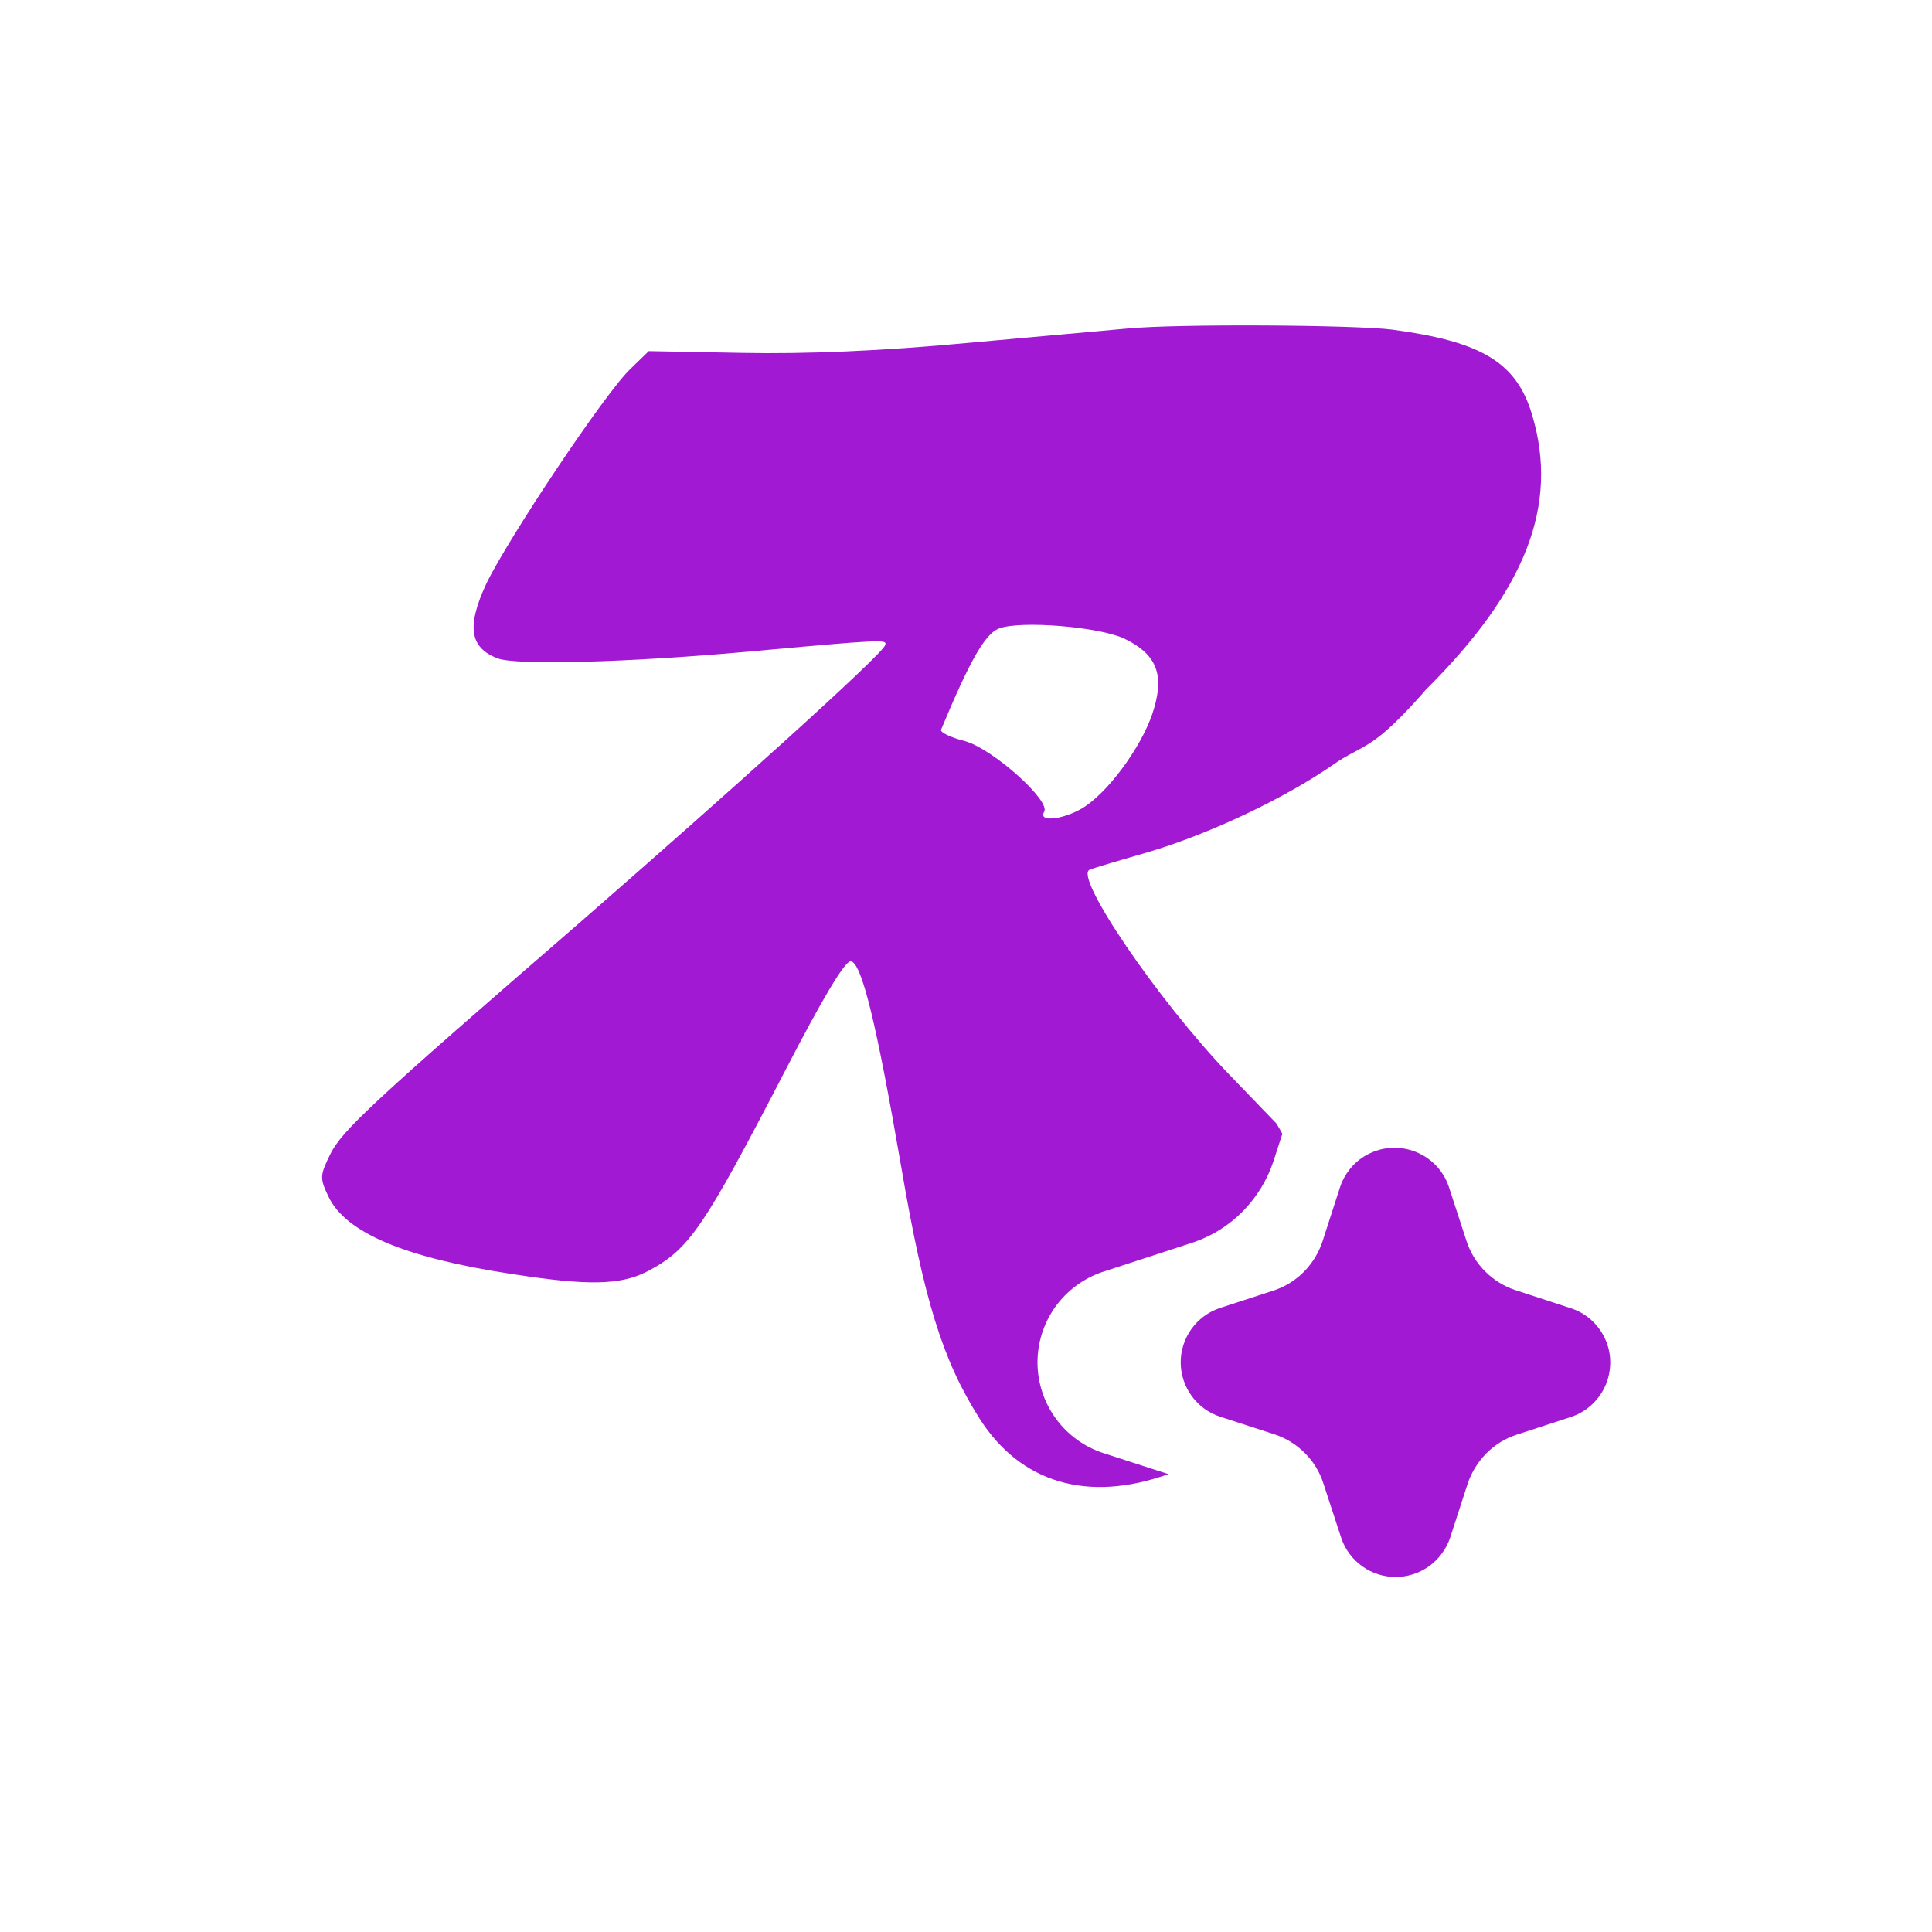
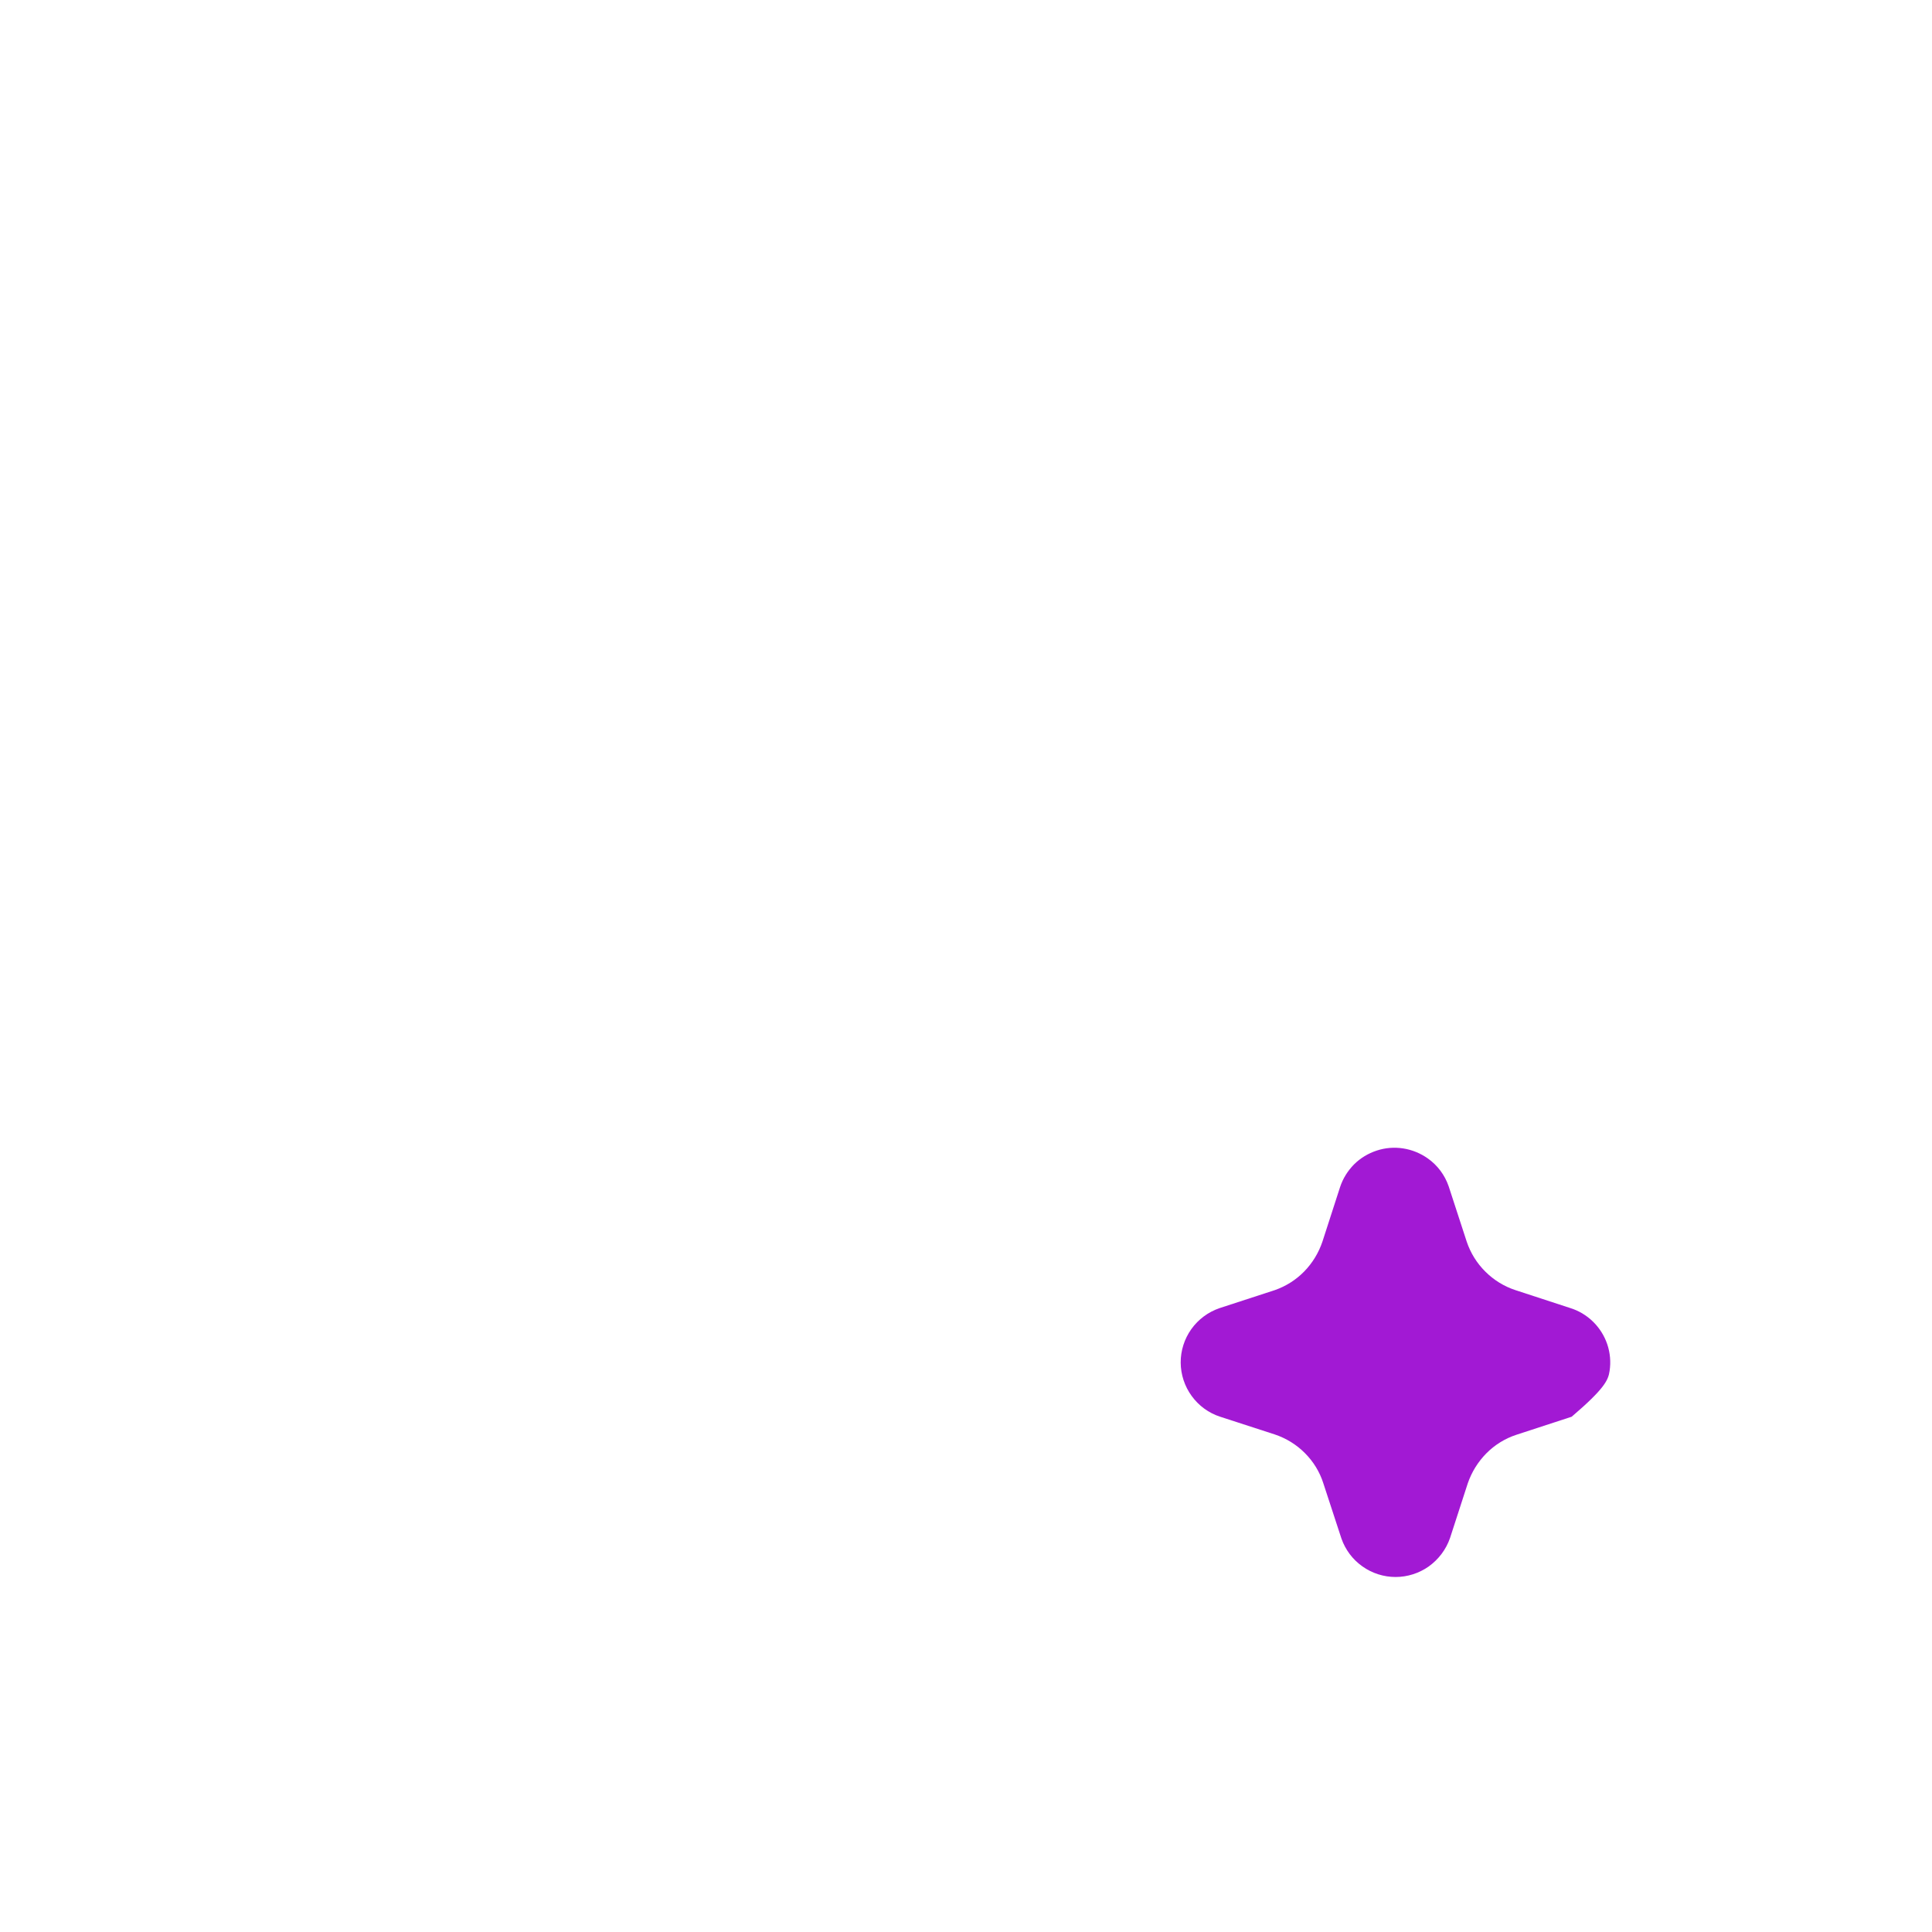
<svg xmlns="http://www.w3.org/2000/svg" width="24" height="24" viewBox="0 0 24 24" fill="none">
-   <path fill-rule="evenodd" clip-rule="evenodd" d="M19.034 5.16C18.842 4.502 18.406 4.243 17.296 4.095C16.838 4.036 14.634 4.021 14.005 4.081C13.976 4.083 13.923 4.088 13.851 4.095C13.523 4.125 12.797 4.191 12.045 4.258C10.943 4.362 9.997 4.399 9.227 4.384L8.059 4.362L7.83 4.584C7.519 4.879 6.314 6.684 6.04 7.253C5.796 7.779 5.833 8.045 6.18 8.178C6.402 8.267 7.793 8.23 9.272 8.097C10.98 7.941 11.025 7.941 10.995 8.015C10.966 8.126 9.094 9.812 7.201 11.462C4.605 13.71 4.25 14.043 4.102 14.339C3.976 14.597 3.969 14.634 4.08 14.864C4.294 15.315 5.034 15.625 6.351 15.825C7.297 15.973 7.704 15.966 8.037 15.796C8.562 15.522 8.732 15.271 9.76 13.288C10.211 12.416 10.492 11.942 10.566 11.942C10.699 11.942 10.884 12.689 11.195 14.494C11.476 16.136 11.705 16.89 12.164 17.615C12.676 18.426 13.517 18.669 14.514 18.312L13.704 18.05C13.468 17.973 13.262 17.823 13.116 17.622C12.969 17.421 12.89 17.179 12.888 16.93C12.887 16.682 12.964 16.439 13.108 16.236C13.253 16.034 13.457 15.882 13.692 15.802L14.836 15.429C15.065 15.349 15.272 15.218 15.441 15.045C15.613 14.869 15.743 14.657 15.82 14.423L15.93 14.084C15.904 14.037 15.879 13.994 15.854 13.954L15.262 13.34C14.382 12.423 13.325 10.87 13.539 10.803C13.591 10.781 13.939 10.678 14.301 10.574C15.055 10.345 15.958 9.916 16.557 9.502C16.66 9.429 16.746 9.383 16.829 9.339C16.924 9.288 17.016 9.239 17.126 9.154C17.382 8.958 17.71 8.57 17.71 8.57C18.953 7.335 19.367 6.277 19.034 5.16ZM12.408 7.808C12.238 7.875 12.053 8.193 11.69 9.065C11.675 9.095 11.809 9.162 11.986 9.206C12.334 9.302 13.059 9.953 12.97 10.086C12.888 10.226 13.251 10.175 13.488 10.012C13.82 9.783 14.227 9.199 14.338 8.792C14.464 8.363 14.353 8.119 13.968 7.934C13.658 7.786 12.674 7.705 12.408 7.808Z" fill="#A219D4" />
-   <path d="M16.924 19.458C17.044 19.544 17.189 19.59 17.337 19.59C17.483 19.59 17.627 19.544 17.747 19.46C17.87 19.372 17.964 19.248 18.013 19.105L18.233 18.427C18.281 18.287 18.36 18.159 18.465 18.053C18.569 17.948 18.697 17.869 18.838 17.823L19.524 17.599C19.664 17.551 19.785 17.46 19.871 17.339C19.936 17.247 19.979 17.142 19.995 17.03C20.012 16.919 20.002 16.806 19.966 16.699C19.93 16.593 19.869 16.496 19.789 16.418C19.708 16.339 19.611 16.281 19.503 16.248L18.824 16.026C18.684 15.98 18.556 15.901 18.451 15.796C18.346 15.692 18.267 15.564 18.22 15.424L17.996 14.737C17.948 14.597 17.857 14.475 17.736 14.39C17.645 14.326 17.541 14.283 17.43 14.266C17.32 14.249 17.208 14.258 17.102 14.293C16.996 14.328 16.899 14.386 16.82 14.465C16.742 14.544 16.682 14.64 16.647 14.746L16.428 15.423C16.381 15.563 16.303 15.691 16.2 15.796C16.098 15.9 15.974 15.978 15.837 16.026L15.15 16.25C15.009 16.298 14.886 16.389 14.799 16.511C14.713 16.632 14.666 16.778 14.667 16.927C14.668 17.076 14.716 17.222 14.804 17.342C14.892 17.463 15.015 17.553 15.157 17.599L15.835 17.819C15.976 17.866 16.105 17.945 16.21 18.051C16.315 18.156 16.394 18.284 16.439 18.426L16.664 19.113C16.713 19.252 16.803 19.373 16.924 19.458Z" fill="#A219D4" />
+   <path d="M16.924 19.458C17.044 19.544 17.189 19.59 17.337 19.59C17.483 19.59 17.627 19.544 17.747 19.46C17.87 19.372 17.964 19.248 18.013 19.105L18.233 18.427C18.281 18.287 18.36 18.159 18.465 18.053C18.569 17.948 18.697 17.869 18.838 17.823L19.524 17.599C19.936 17.247 19.979 17.142 19.995 17.03C20.012 16.919 20.002 16.806 19.966 16.699C19.93 16.593 19.869 16.496 19.789 16.418C19.708 16.339 19.611 16.281 19.503 16.248L18.824 16.026C18.684 15.98 18.556 15.901 18.451 15.796C18.346 15.692 18.267 15.564 18.22 15.424L17.996 14.737C17.948 14.597 17.857 14.475 17.736 14.39C17.645 14.326 17.541 14.283 17.43 14.266C17.32 14.249 17.208 14.258 17.102 14.293C16.996 14.328 16.899 14.386 16.82 14.465C16.742 14.544 16.682 14.64 16.647 14.746L16.428 15.423C16.381 15.563 16.303 15.691 16.2 15.796C16.098 15.9 15.974 15.978 15.837 16.026L15.15 16.25C15.009 16.298 14.886 16.389 14.799 16.511C14.713 16.632 14.666 16.778 14.667 16.927C14.668 17.076 14.716 17.222 14.804 17.342C14.892 17.463 15.015 17.553 15.157 17.599L15.835 17.819C15.976 17.866 16.105 17.945 16.21 18.051C16.315 18.156 16.394 18.284 16.439 18.426L16.664 19.113C16.713 19.252 16.803 19.373 16.924 19.458Z" fill="#A219D4" />
</svg>